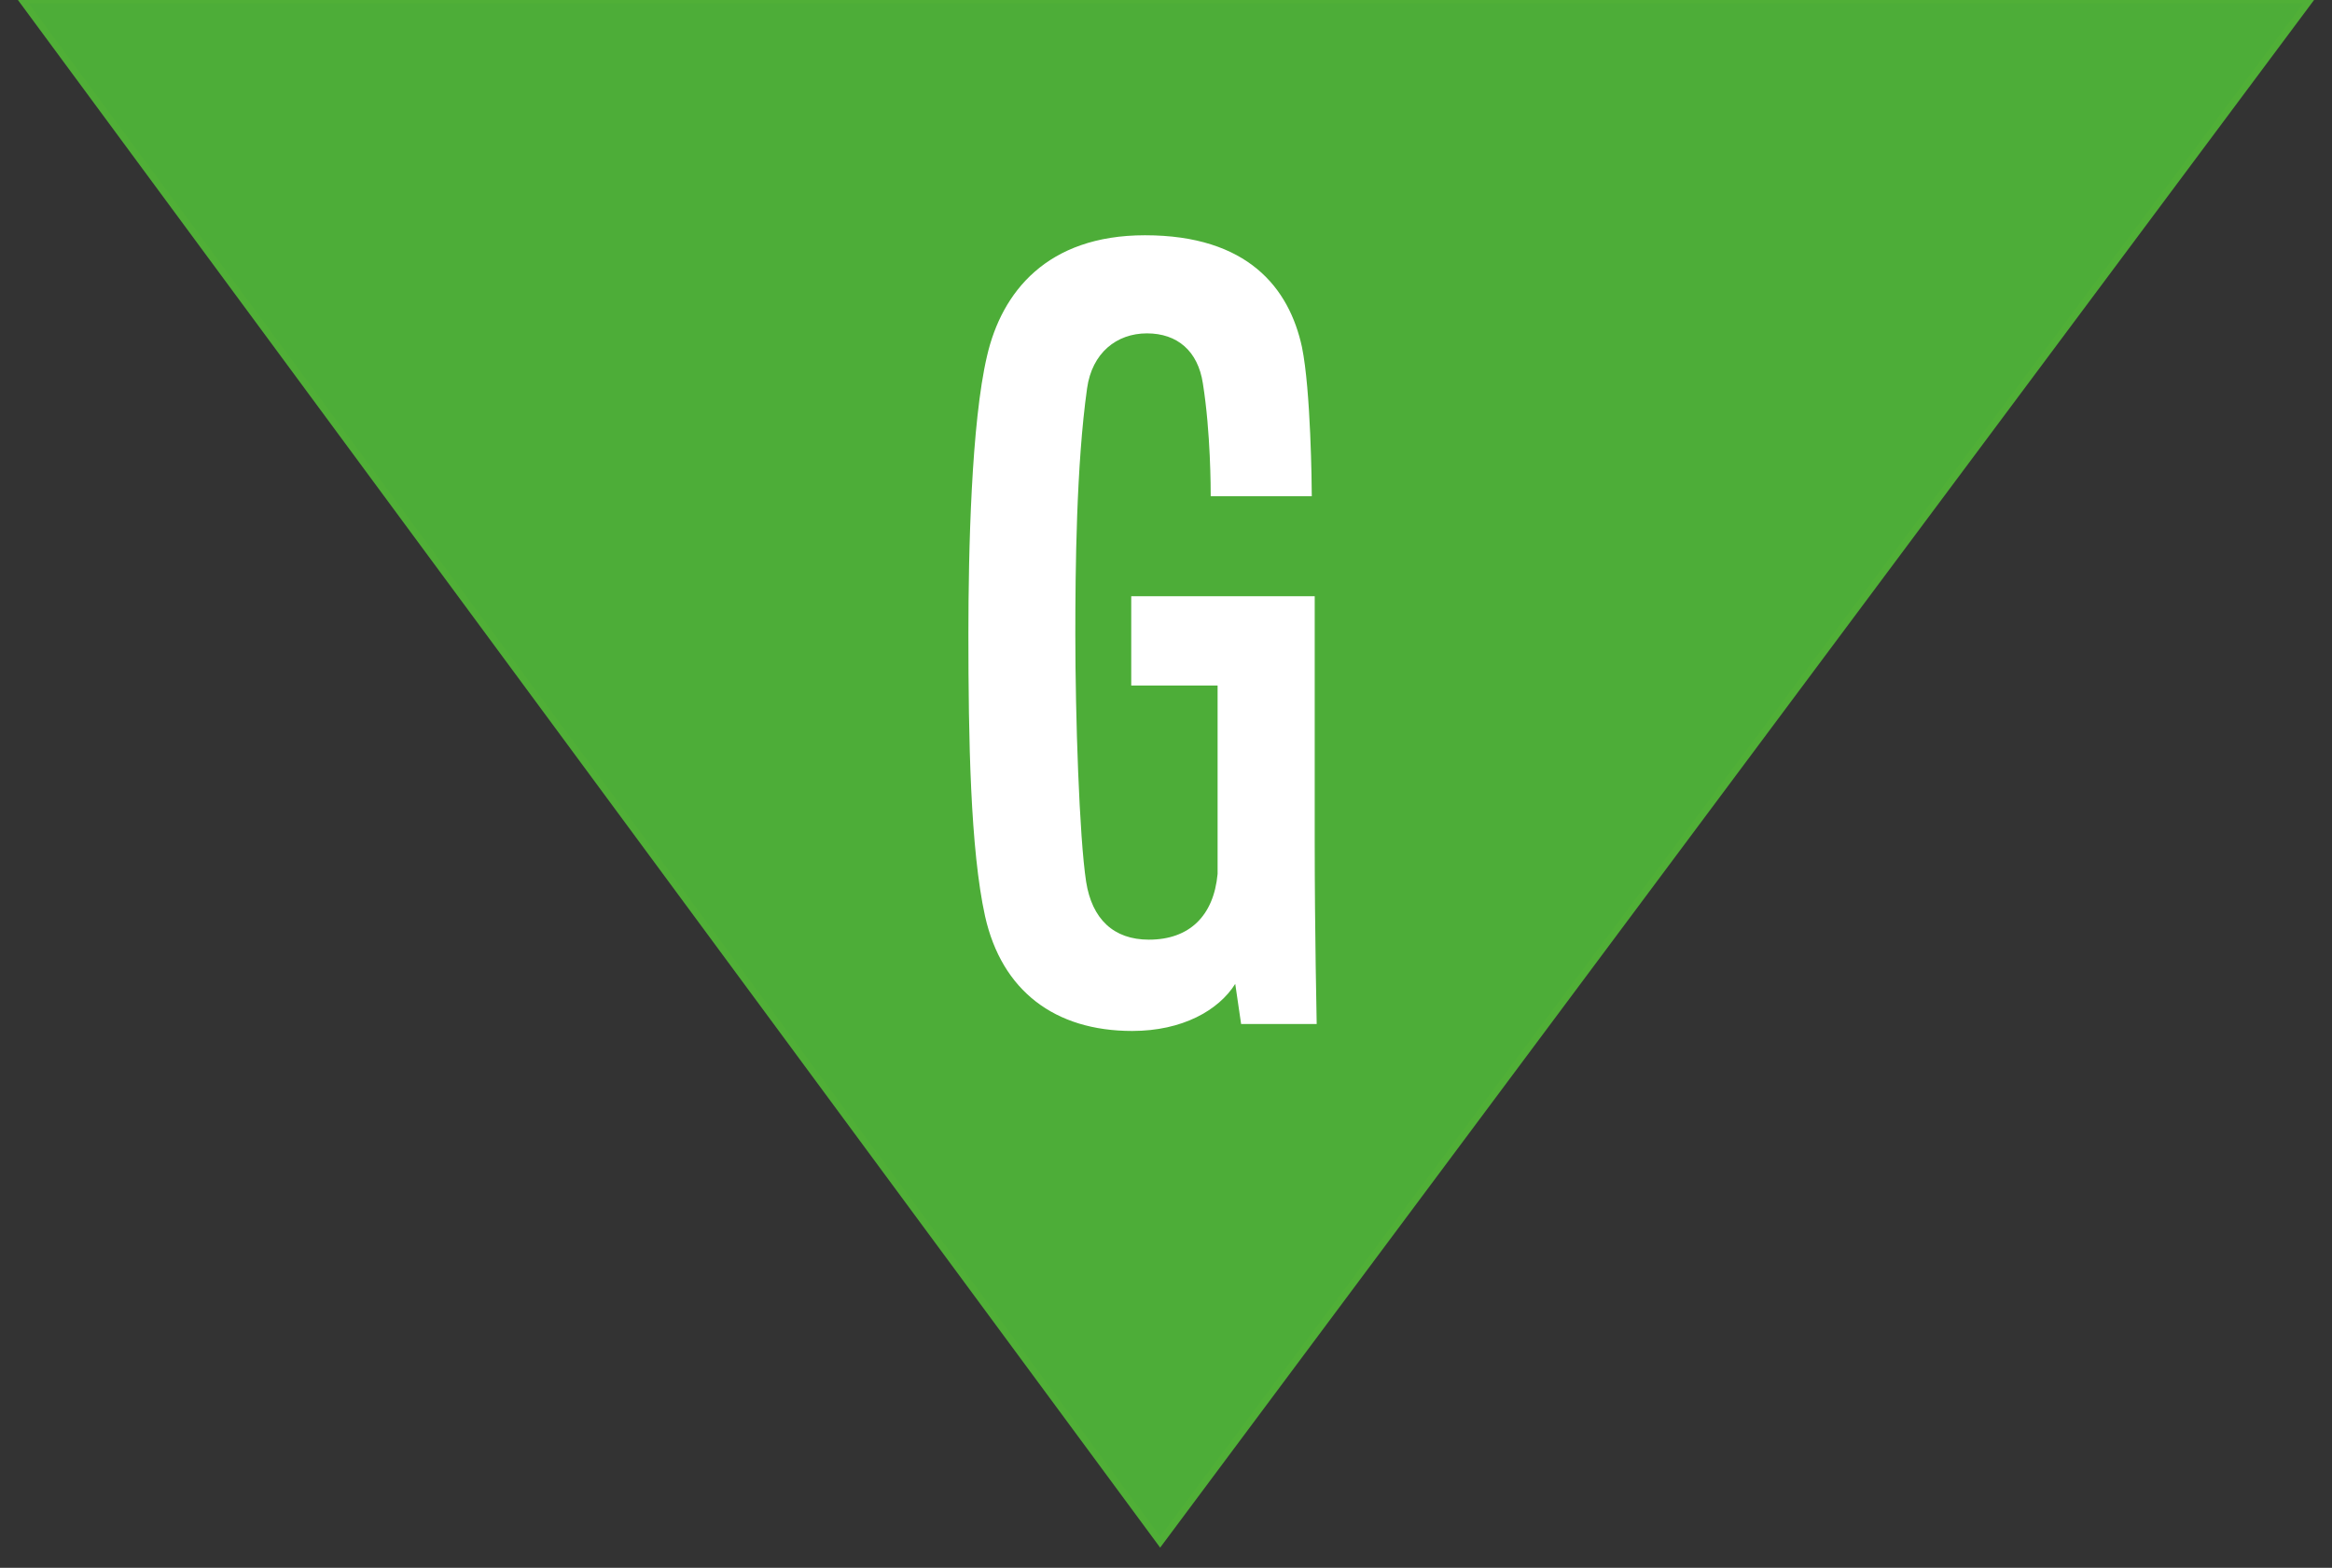
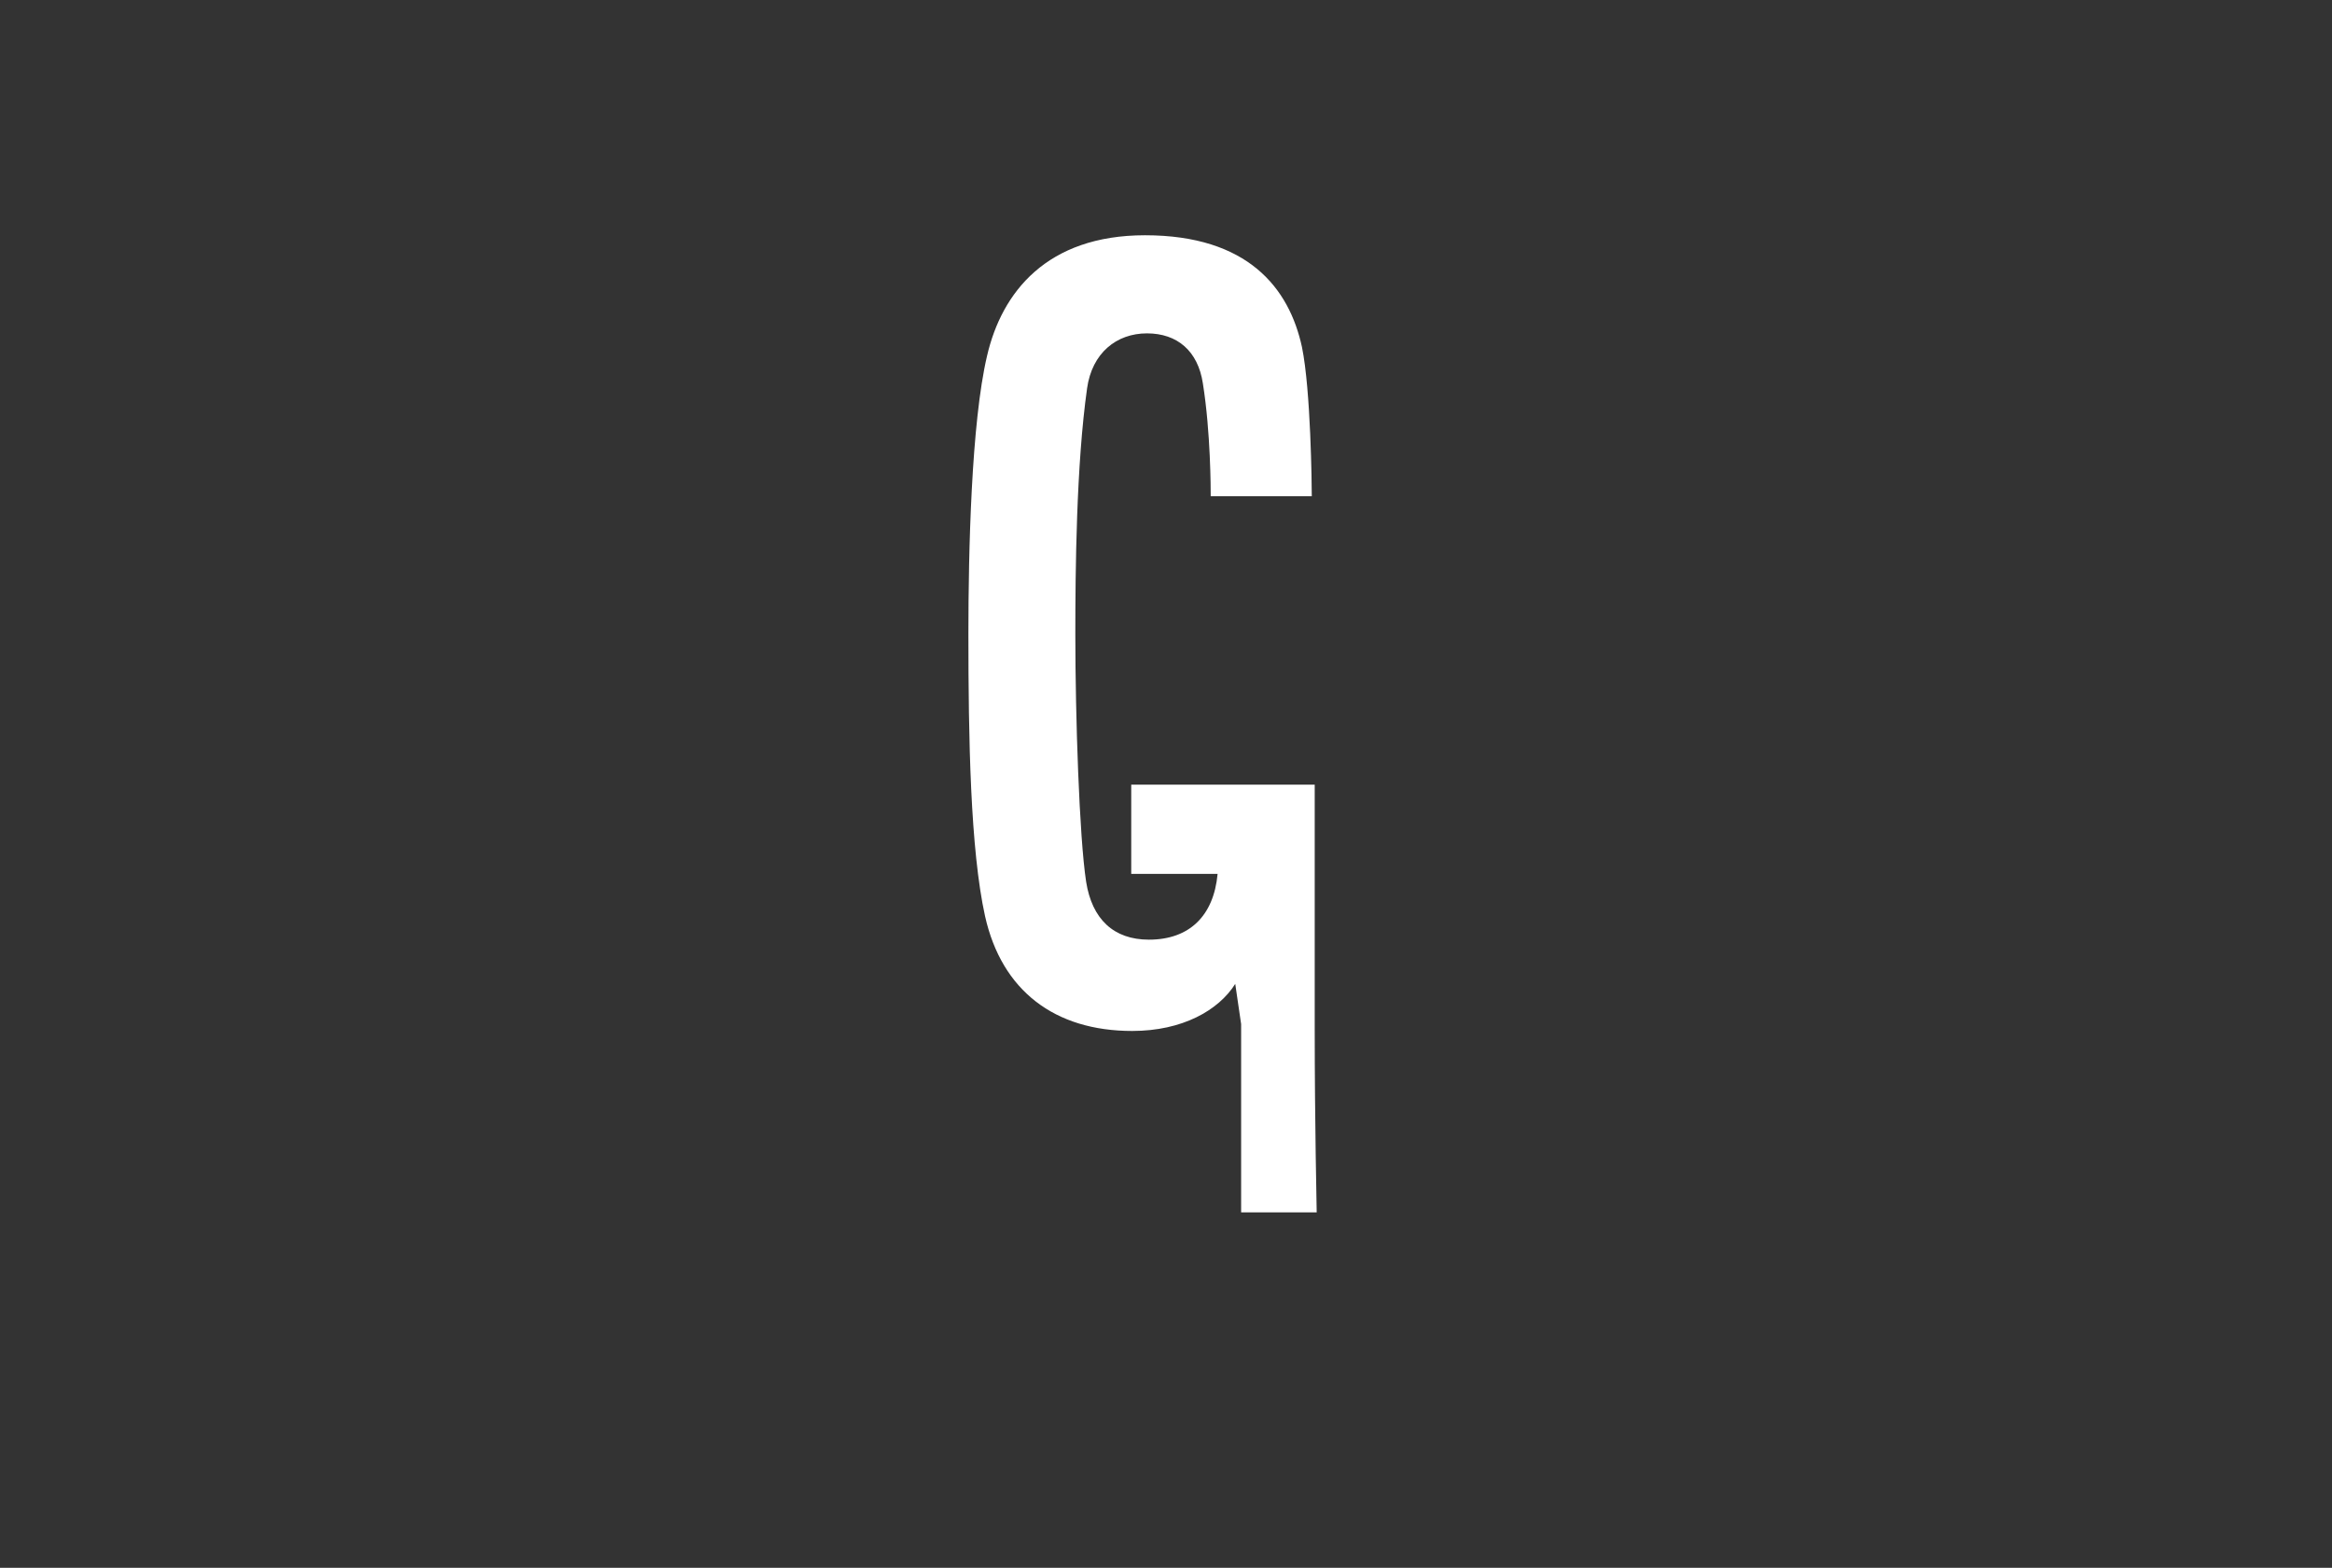
<svg xmlns="http://www.w3.org/2000/svg" version="1.1" id="Calque_1" x="0px" y="0px" width="70.832px" height="47.621px" viewBox="0 0 70.832 47.621" enable-background="new 0 0 70.832 47.621" xml:space="preserve">
  <rect x="0" y="0" width="70.832" height="47.621" fill="#333333" stroke="none" />
  <g>
-     <polygon fill="#4DAD38" stroke="#50AF37" stroke-width="0.202" stroke-miterlimit="10" points="0.67,0 70.161,0 35.239,46.839     " />
    <g>
-       <path fill="#FFFFFF" d="M37.698,31.107l-0.179-1.222c-0.506,0.805-1.609,1.43-3.129,1.43c-2.354,0-3.963-1.222-4.47-3.486    c-0.447-2.027-0.506-5.394-0.506-8.583c0-2.503,0.089-6.407,0.566-8.434c0.447-1.937,1.818-3.666,4.798-3.666    c3.129,0,4.381,1.609,4.768,3.397c0.269,1.312,0.298,4.202,0.298,4.53h-3.07c0-0.208,0-1.937-0.238-3.427    c-0.149-0.983-0.775-1.52-1.699-1.52s-1.668,0.596-1.818,1.669c-0.328,2.324-0.357,5.513-0.357,7.48    c0,2.473,0.119,6.139,0.328,7.509c0.179,1.133,0.834,1.758,1.907,1.758c1.222,0,1.967-0.715,2.086-1.997c0-0.566,0-5.722,0-5.722    H34.36v-2.712h5.573c0,0,0,5.96,0,7.45c0,2.742,0.06,5.513,0.06,5.543H37.698z" />
+       <path fill="#FFFFFF" d="M37.698,31.107l-0.179-1.222c-0.506,0.805-1.609,1.43-3.129,1.43c-2.354,0-3.963-1.222-4.47-3.486    c-0.447-2.027-0.506-5.394-0.506-8.583c0-2.503,0.089-6.407,0.566-8.434c0.447-1.937,1.818-3.666,4.798-3.666    c3.129,0,4.381,1.609,4.768,3.397c0.269,1.312,0.298,4.202,0.298,4.53h-3.07c0-0.208,0-1.937-0.238-3.427    c-0.149-0.983-0.775-1.52-1.699-1.52s-1.668,0.596-1.818,1.669c-0.328,2.324-0.357,5.513-0.357,7.48    c0,2.473,0.119,6.139,0.328,7.509c0.179,1.133,0.834,1.758,1.907,1.758c1.222,0,1.967-0.715,2.086-1.997H34.36v-2.712h5.573c0,0,0,5.96,0,7.45c0,2.742,0.06,5.513,0.06,5.543H37.698z" />
    </g>
  </g>
</svg>